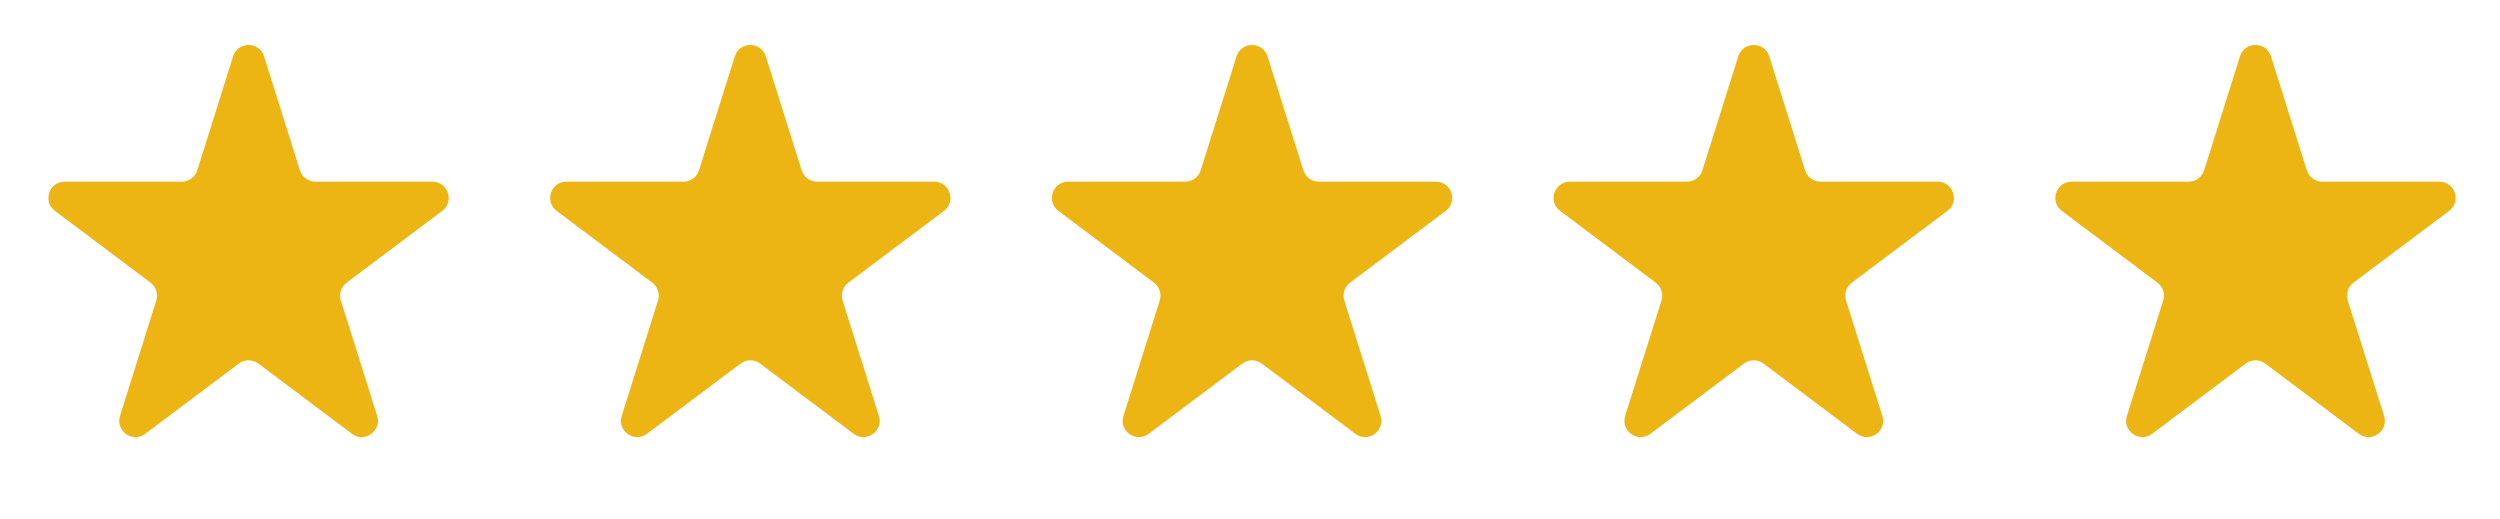
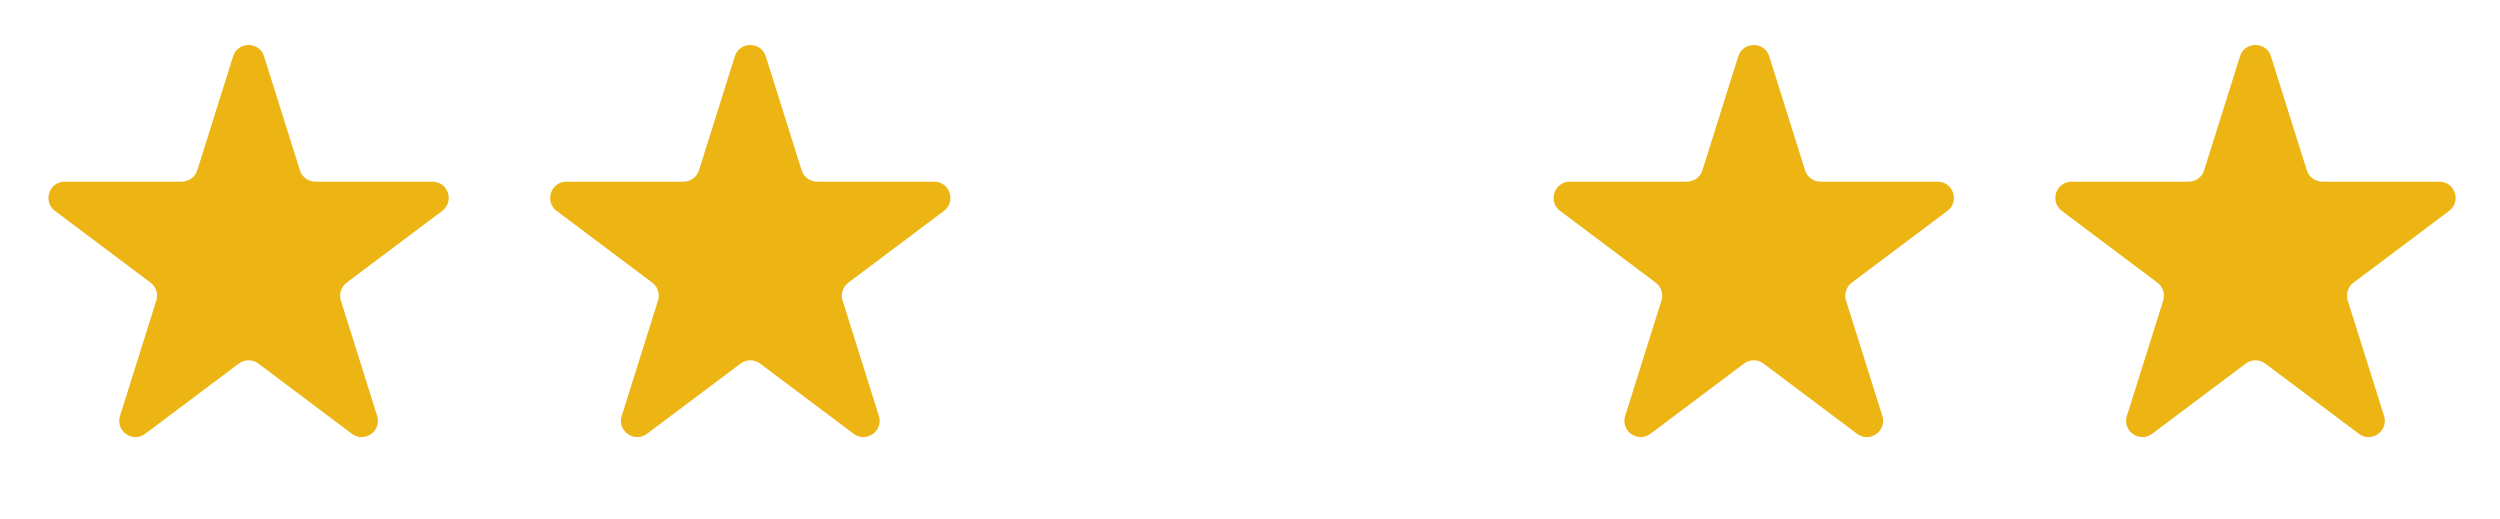
<svg xmlns="http://www.w3.org/2000/svg" width="154" height="32" viewBox="0 0 154 32" fill="none">
-   <path d="M76.171 3.472C76.464 2.539 77.785 2.539 78.079 3.472L80.287 10.491C80.418 10.908 80.804 11.191 81.24 11.191L88.452 11.191C89.413 11.191 89.821 12.414 89.052 12.991L83.163 17.412C82.824 17.667 82.682 18.107 82.809 18.512L85.045 25.622C85.337 26.549 84.268 27.305 83.491 26.722L77.725 22.395C77.369 22.128 76.88 22.128 76.524 22.395L70.758 26.722C69.981 27.305 68.912 26.549 69.204 25.622L71.44 18.512C71.567 18.107 71.426 17.667 71.086 17.412L65.197 12.991C64.428 12.414 64.836 11.191 65.797 11.191L73.009 11.191C73.445 11.191 73.832 10.908 73.963 10.491L76.171 3.472Z" fill="#ECB514" />
  <path d="M45.265 3.472C45.559 2.539 46.879 2.539 47.173 3.472L49.381 10.491C49.512 10.908 49.898 11.191 50.335 11.191L57.547 11.191C58.507 11.191 58.915 12.414 58.147 12.991L52.257 17.412C51.918 17.667 51.776 18.107 51.904 18.512L54.14 25.622C54.431 26.549 53.363 27.305 52.585 26.722L46.819 22.395C46.464 22.128 45.974 22.128 45.619 22.395L39.852 26.722C39.075 27.305 38.007 26.549 38.298 25.622L40.534 18.512C40.661 18.107 40.52 17.667 40.181 17.412L34.291 12.991C33.523 12.414 33.931 11.191 34.891 11.191L42.103 11.191C42.54 11.191 42.926 10.908 43.057 10.491L45.265 3.472Z" fill="#ECB514" />
  <path d="M107.077 3.472C107.371 2.539 108.691 2.539 108.985 3.472L111.193 10.491C111.324 10.908 111.71 11.191 112.147 11.191L119.358 11.191C120.319 11.191 120.727 12.414 119.959 12.991L114.069 17.412C113.73 17.667 113.588 18.107 113.715 18.512L115.952 25.622C116.243 26.549 115.175 27.305 114.397 26.722L108.631 22.395C108.275 22.128 107.786 22.128 107.431 22.395L101.664 26.722C100.887 27.305 99.819 26.549 100.11 25.622L102.346 18.512C102.474 18.107 102.332 17.667 101.993 17.412L96.103 12.991C95.335 12.414 95.743 11.191 96.703 11.191L103.915 11.191C104.352 11.191 104.738 10.908 104.869 10.491L107.077 3.472Z" fill="#ECB514" />
  <path d="M14.359 3.472C14.652 2.539 15.973 2.539 16.267 3.472L18.474 10.491C18.606 10.908 18.992 11.191 19.428 11.191L26.64 11.191C27.601 11.191 28.009 12.414 27.241 12.991L21.351 17.412C21.012 17.667 20.87 18.107 20.997 18.512L23.233 25.622C23.525 26.549 22.456 27.305 21.679 26.722L15.913 22.395C15.557 22.128 15.068 22.128 14.712 22.395L8.946 26.722C8.169 27.305 7.1 26.549 7.392 25.622L9.628 18.512C9.755 18.107 9.614 17.667 9.274 17.412L3.385 12.991C2.616 12.414 3.024 11.191 3.985 11.191L11.197 11.191C11.633 11.191 12.02 10.908 12.151 10.491L14.359 3.472Z" fill="#ECB514" />
  <path d="M137.983 3.472C138.277 2.539 139.597 2.539 139.891 3.472L142.099 10.491C142.23 10.908 142.616 11.191 143.053 11.191L150.265 11.191C151.226 11.191 151.633 12.414 150.865 12.991L144.975 17.412C144.636 17.667 144.495 18.107 144.622 18.512L146.858 25.622C147.149 26.549 146.081 27.305 145.304 26.722L139.537 22.395C139.182 22.128 138.693 22.128 138.337 22.395L132.571 26.722C131.793 27.305 130.725 26.549 131.016 25.622L133.253 18.512C133.38 18.107 133.238 17.667 132.899 17.412L127.009 12.991C126.241 12.414 126.649 11.191 127.61 11.191L134.821 11.191C135.258 11.191 135.644 10.908 135.775 10.491L137.983 3.472Z" fill="#ECB514" />
</svg>